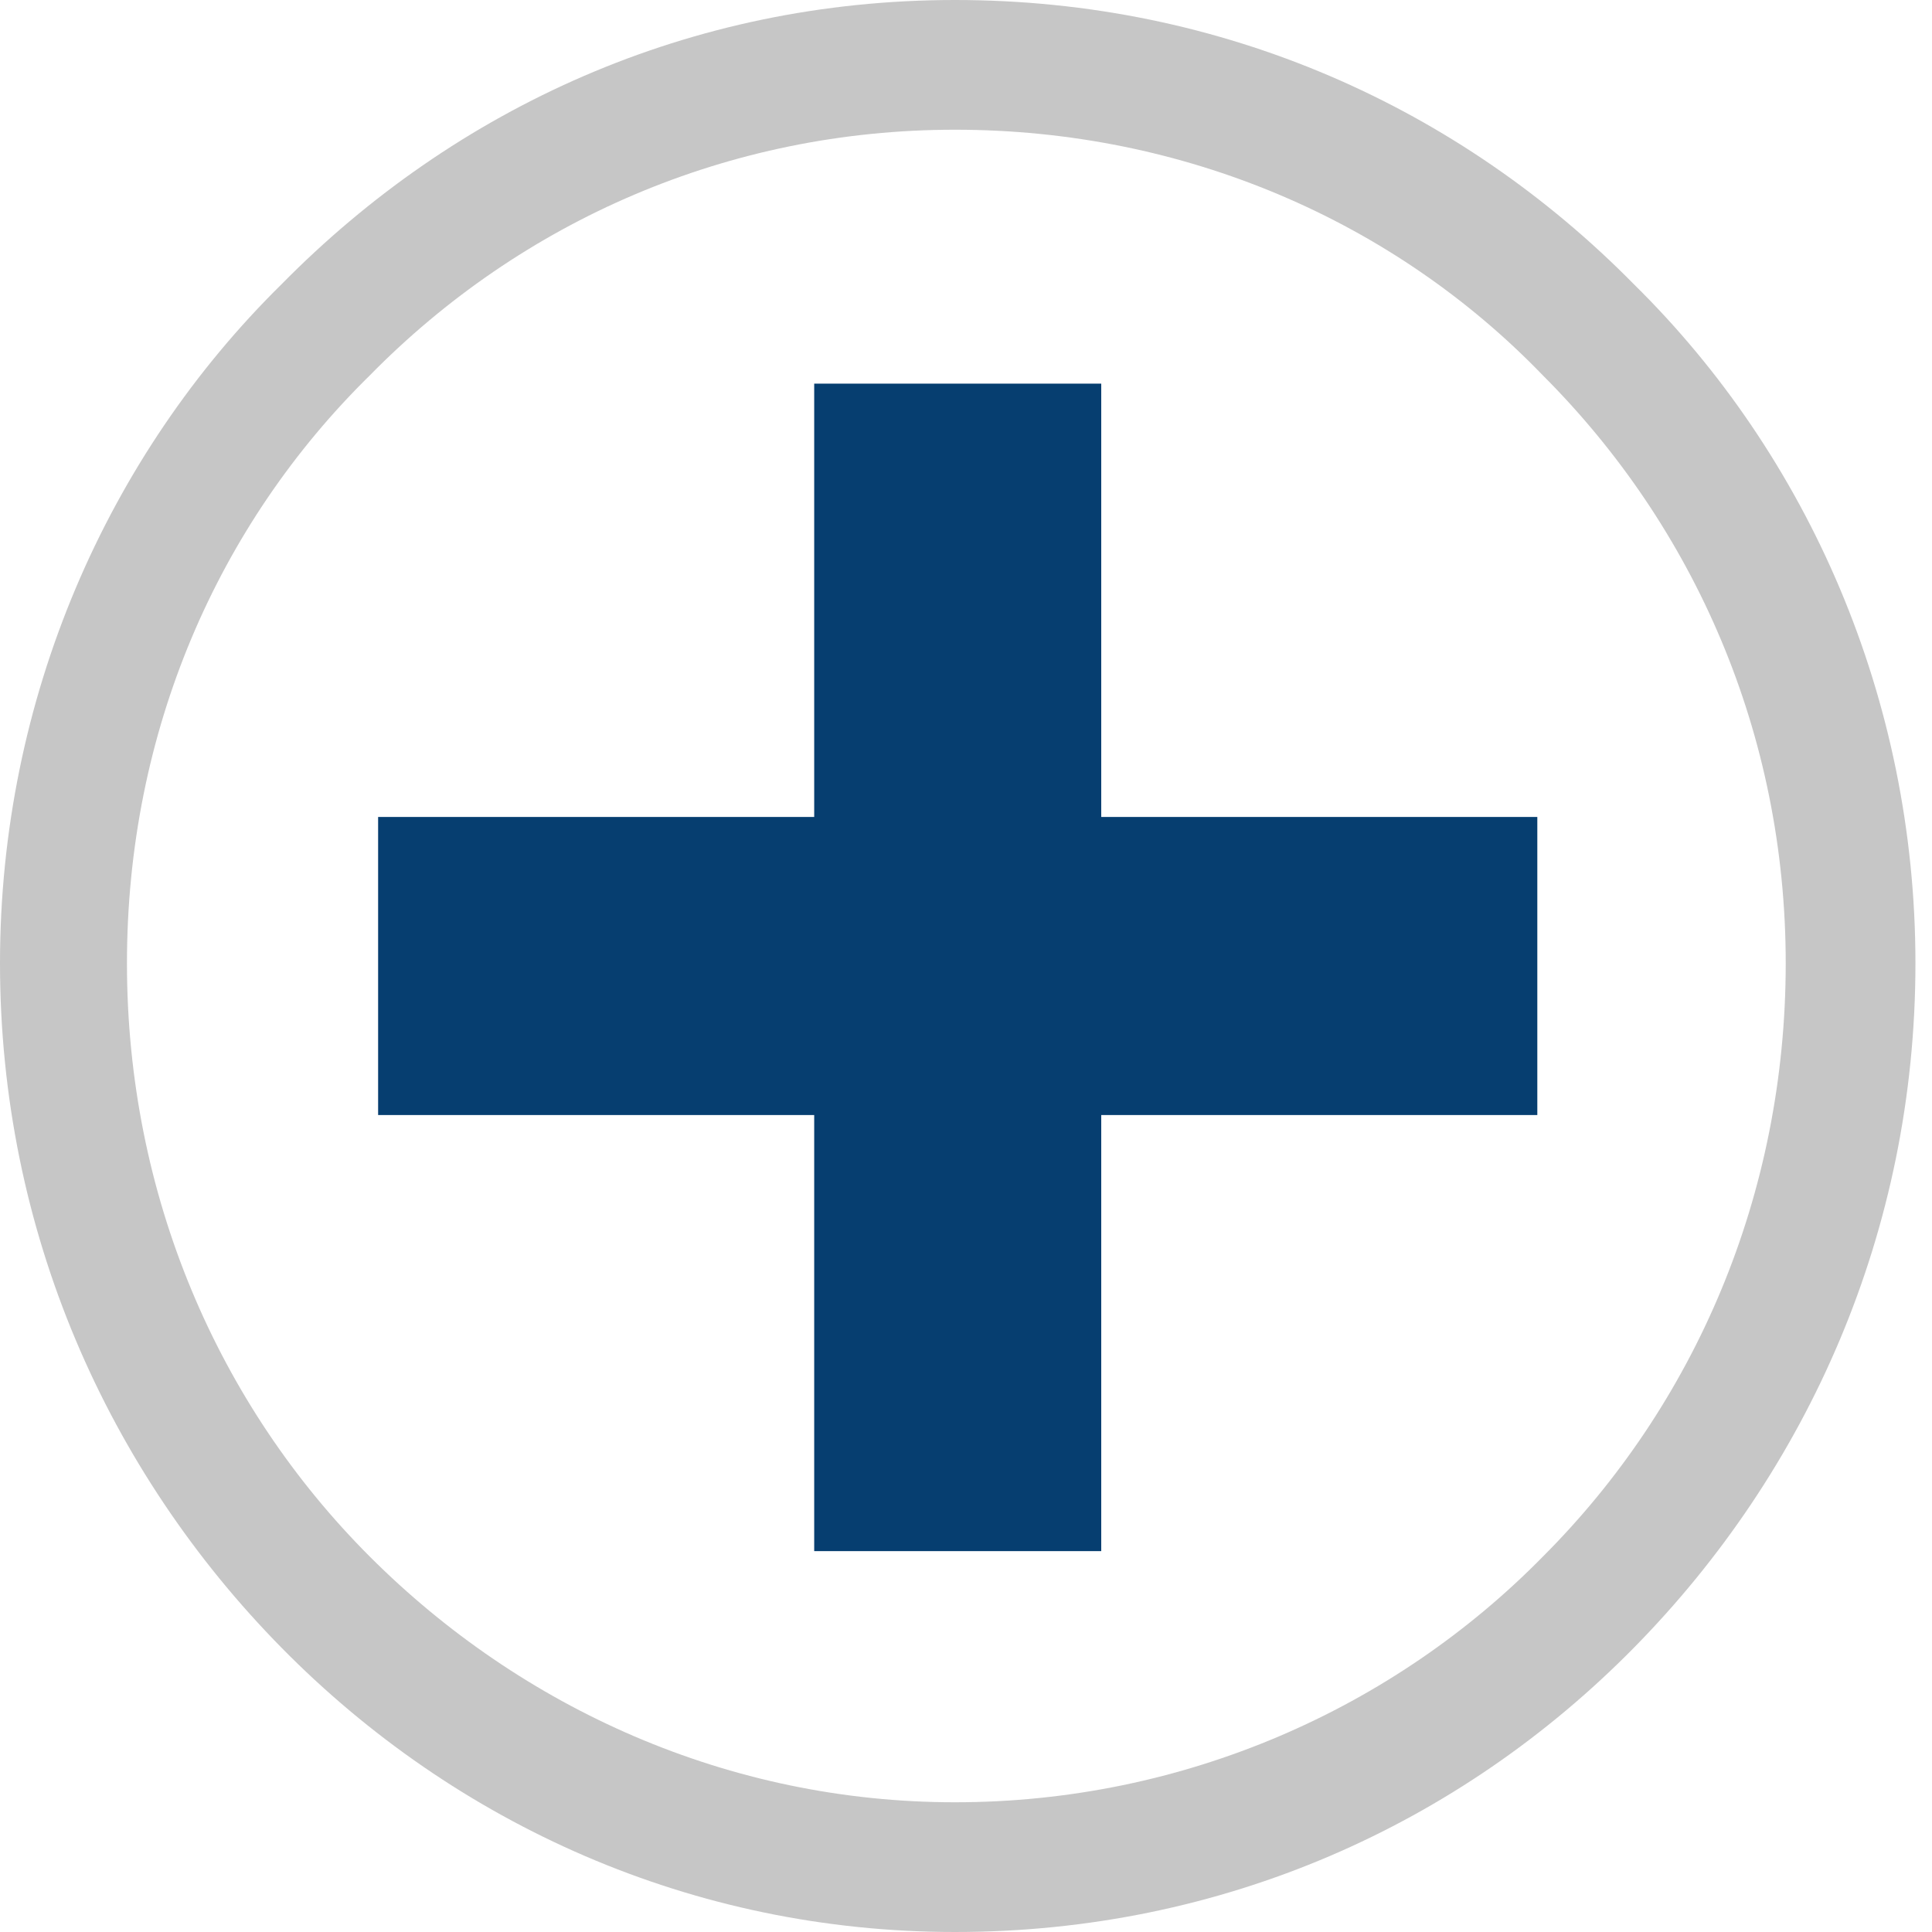
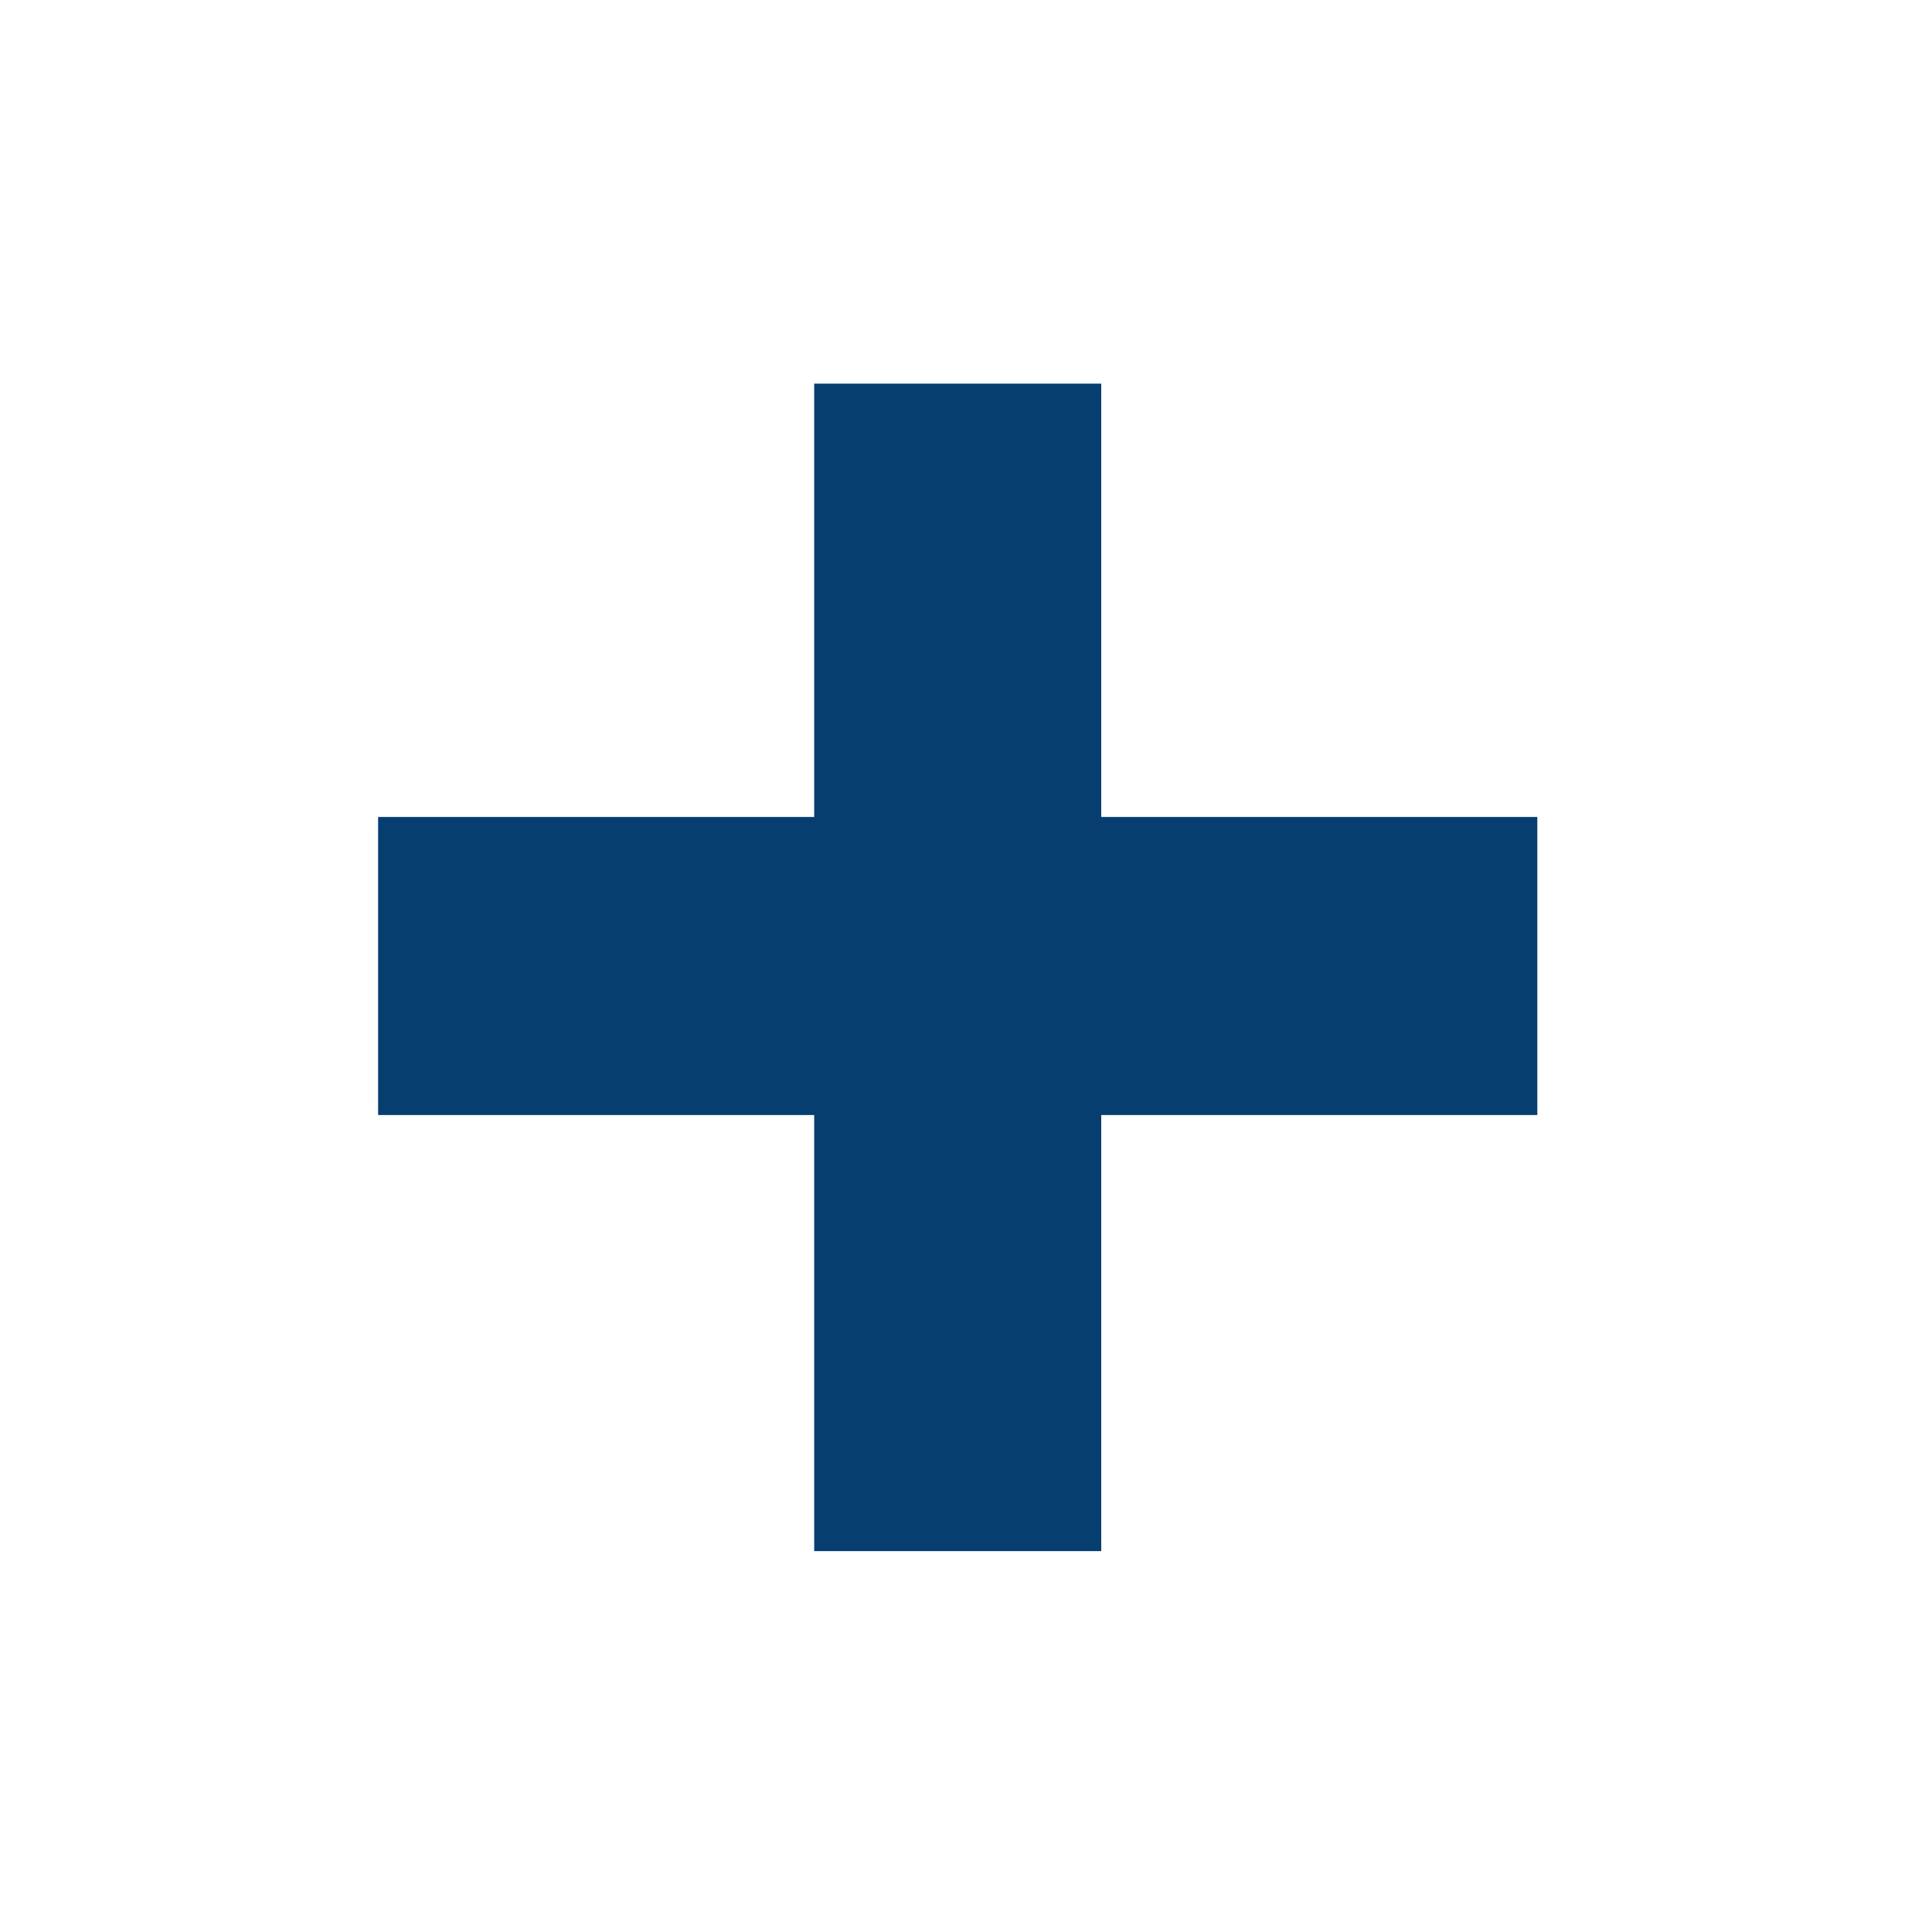
<svg xmlns="http://www.w3.org/2000/svg" version="1.1" id="Capa_1" x="0px" y="0px" viewBox="0 0 70 70" style="enable-background:new 0 0 70 70;" xml:space="preserve">
  <style type="text/css">
	.st0{fill-rule:evenodd;clip-rule:evenodd;fill:#063E70;}
	.st1{fill-rule:evenodd;clip-rule:evenodd;fill:#C6C6C6;}
</style>
  <polygon class="st0" points="13.7,29.6 13.7,40.4 29.5,40.4 29.5,56.2 39.9,56.2 39.9,40.4 55.7,40.4 55.7,29.6 39.9,29.6   39.9,13.9 29.5,13.9 29.5,29.6 " />
-   <path class="st1" d="M34.6,4.7c8.3,0,15.9,3.3,21.3,8.9c5.5,5.5,8.8,13,8.8,21.3c0,8.4-3.3,16-8.8,21.5c-5.4,5.5-13,8.9-21.3,8.9  c-8.2,0-15.7-3.4-21.2-8.9S4.6,43.3,4.6,34.9S7.9,19,13.4,13.6C18.9,8,26.4,4.7,34.6,4.7L34.6,4.7z M59.2,10.3  C52.9,3.9,44.3,0,34.6,0C25,0,16.5,3.9,10.2,10.3C3.9,16.5,0,25.3,0,34.9c0,9.7,3.9,18.4,10.2,24.8S25.1,70,34.6,70  c9.7,0,18.3-3.9,24.6-10.3s10.2-15.1,10.2-24.8C69.4,25.3,65.5,16.5,59.2,10.3L59.2,10.3z" />
</svg>